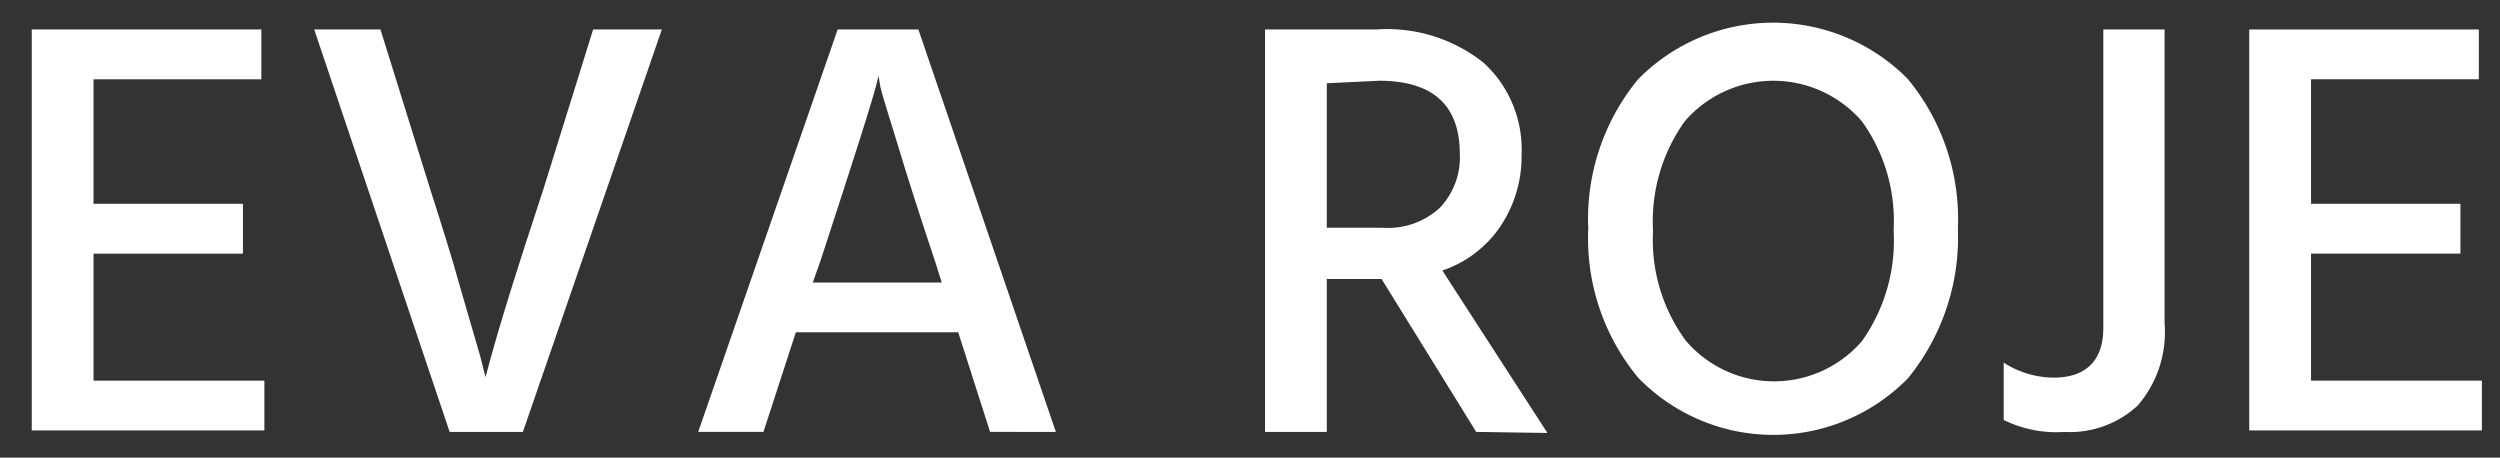
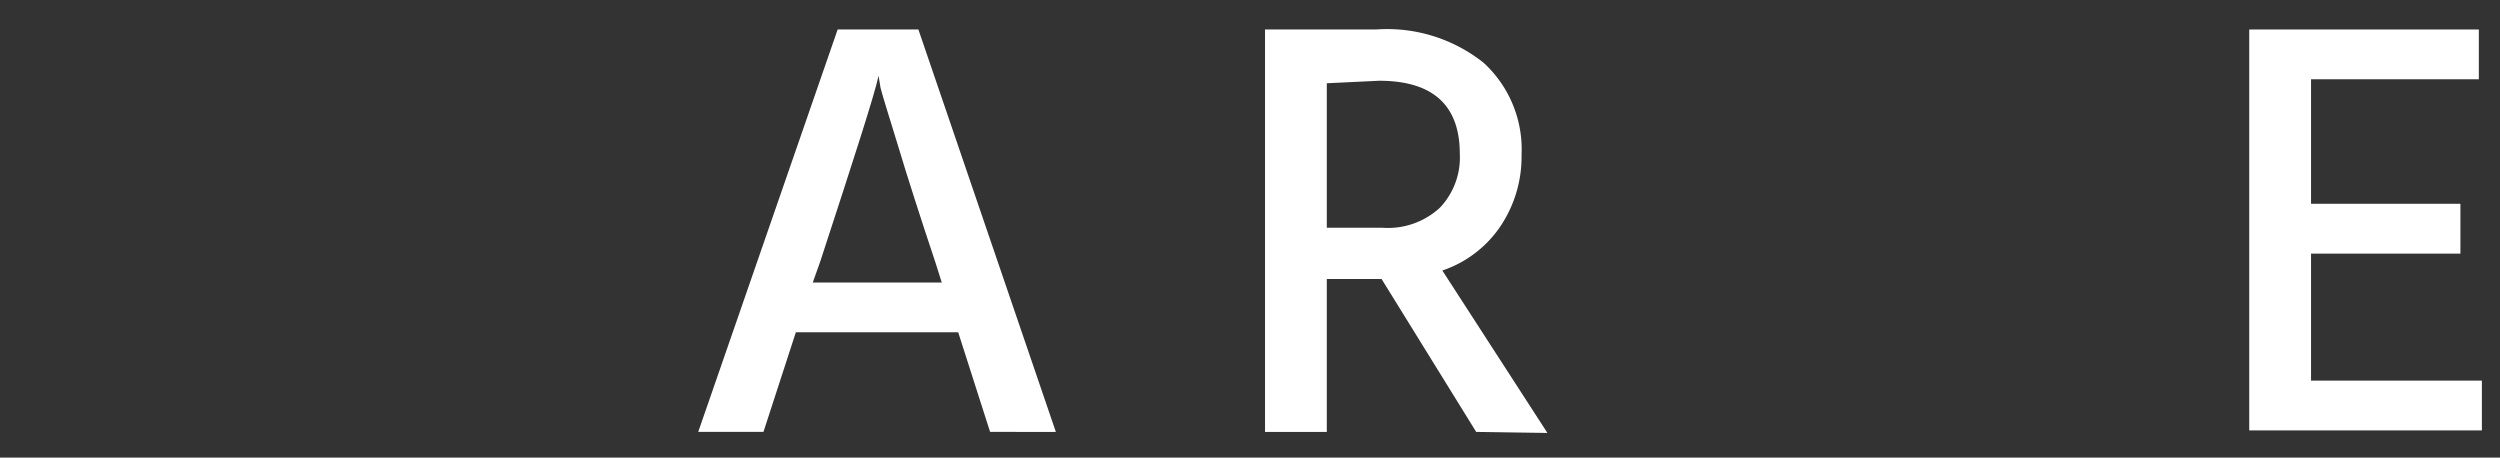
<svg xmlns="http://www.w3.org/2000/svg" viewBox="0 0 551 100.853" height="100.853" width="551">
  <rect x="0" y="0" width="551" height="100.853" fill="#333333" stroke="none" />
  <g transform="translate(7 5)" id="logo-evaroje-white-2">
-     <path fill="#fff" transform="translate(0 1.363)" d="M0,.13V88.5H51.268V77.532H13.612V49.539H46.54V38.555H13.612V11.114H50.6V.13Z" data-name="Tracé 8" id="Tracé_8" />
-     <path fill="#fff" transform="translate(56.828 1.364)" d="M82.045.13,51.413,88.837H35.276L5.424.13h14.6L31,35.365c2.422,7.575,4.729,14.828,6.7,21.956l4.281,14.714,1.205,4.717c2.858-10.972,7.139-24.366,12.74-41.387L66.9.13Z" data-name="Tracé 9" id="Tracé_9" />
    <path fill="#fff" transform="translate(134.087 1.364)" d="M77.127,88.825,70.1,66.87H34.318L27.179,88.825H12.8L43.534.13h17.79l30.3,88.7ZM38.048,55.9H66.477l-1.423-4.5q-5.165-15.477-8.229-25.686c-2.089-6.806-3.409-10.984-3.845-12.74l-.436-2.628c-.884,4.166-5.279,17.778-12.854,40.939Z" data-name="Tracé 10" id="Tracé_10" />
    <path fill="#fff" transform="translate(248.13 1.291)" d="M70.223,88.9,49.369,55.2H37.295V88.9H23.683V.2H48.267A34.131,34.131,0,0,1,71.876,7.56a25.888,25.888,0,0,1,8.344,20.3A27.493,27.493,0,0,1,75.5,43.679a25.107,25.107,0,0,1-12.74,9.652l23.161,35.8ZM37.295,12.059V43.9H49.484a16.869,16.869,0,0,0,12.728-4.4,16.033,16.033,0,0,0,4.4-11.856q0-16.131-17.79-16.137Z" data-name="Tracé 11" id="Tracé_11" />
-     <path fill="#fff" transform="translate(313.118 -0.001)" d="M29.934,45.406A48.419,48.419,0,0,1,40.918,12.478a41.713,41.713,0,0,1,58.993-.516c.172.172.344.344.5.516A48.419,48.419,0,0,1,111.4,45.406a49.109,49.109,0,0,1-10.984,32.939,41.506,41.506,0,0,1-58.683.7c-.241-.23-.471-.471-.712-.7A48.119,48.119,0,0,1,29.934,45.406m21.3-23.712a37.833,37.833,0,0,0-7.024,24.148,37.433,37.433,0,0,0,7.242,24.263,25.579,25.579,0,0,0,36.061,2.8,24.822,24.822,0,0,0,2.8-2.8,38.354,38.354,0,0,0,6.921-24.366,37.5,37.5,0,0,0-7.024-24.045,25.8,25.8,0,0,0-36.394-2.582,27.422,27.422,0,0,0-2.582,2.582" data-name="Tracé 12" id="Tracé_12" />
-     <path fill="#fff" transform="translate(396.749 1.364)" d="M37.868,86.2V73.572A20.717,20.717,0,0,0,48.84,76.866c7.254,0,10.984-3.845,10.984-10.984V.13h13.5V64.9A24.733,24.733,0,0,1,67.4,83.018a22.026,22.026,0,0,1-16.137,5.819A26.34,26.34,0,0,1,37.868,86.2" data-name="Tracé 13" id="Tracé_13" />
    <path fill="#fff" transform="translate(446.152 1.369)" d="M56.2,77.521H93.852V88.493H42.583V.131h50.6V11.1H56.2V38.545H89.123V49.528H56.2Z" data-name="Tracé 14" id="Tracé_14" />
-     <rect fill="none" transform="translate(-7 -5)" height="100.853" width="551" data-name="Rectangle 3" id="Rectangle_3" />
  </g>
</svg>